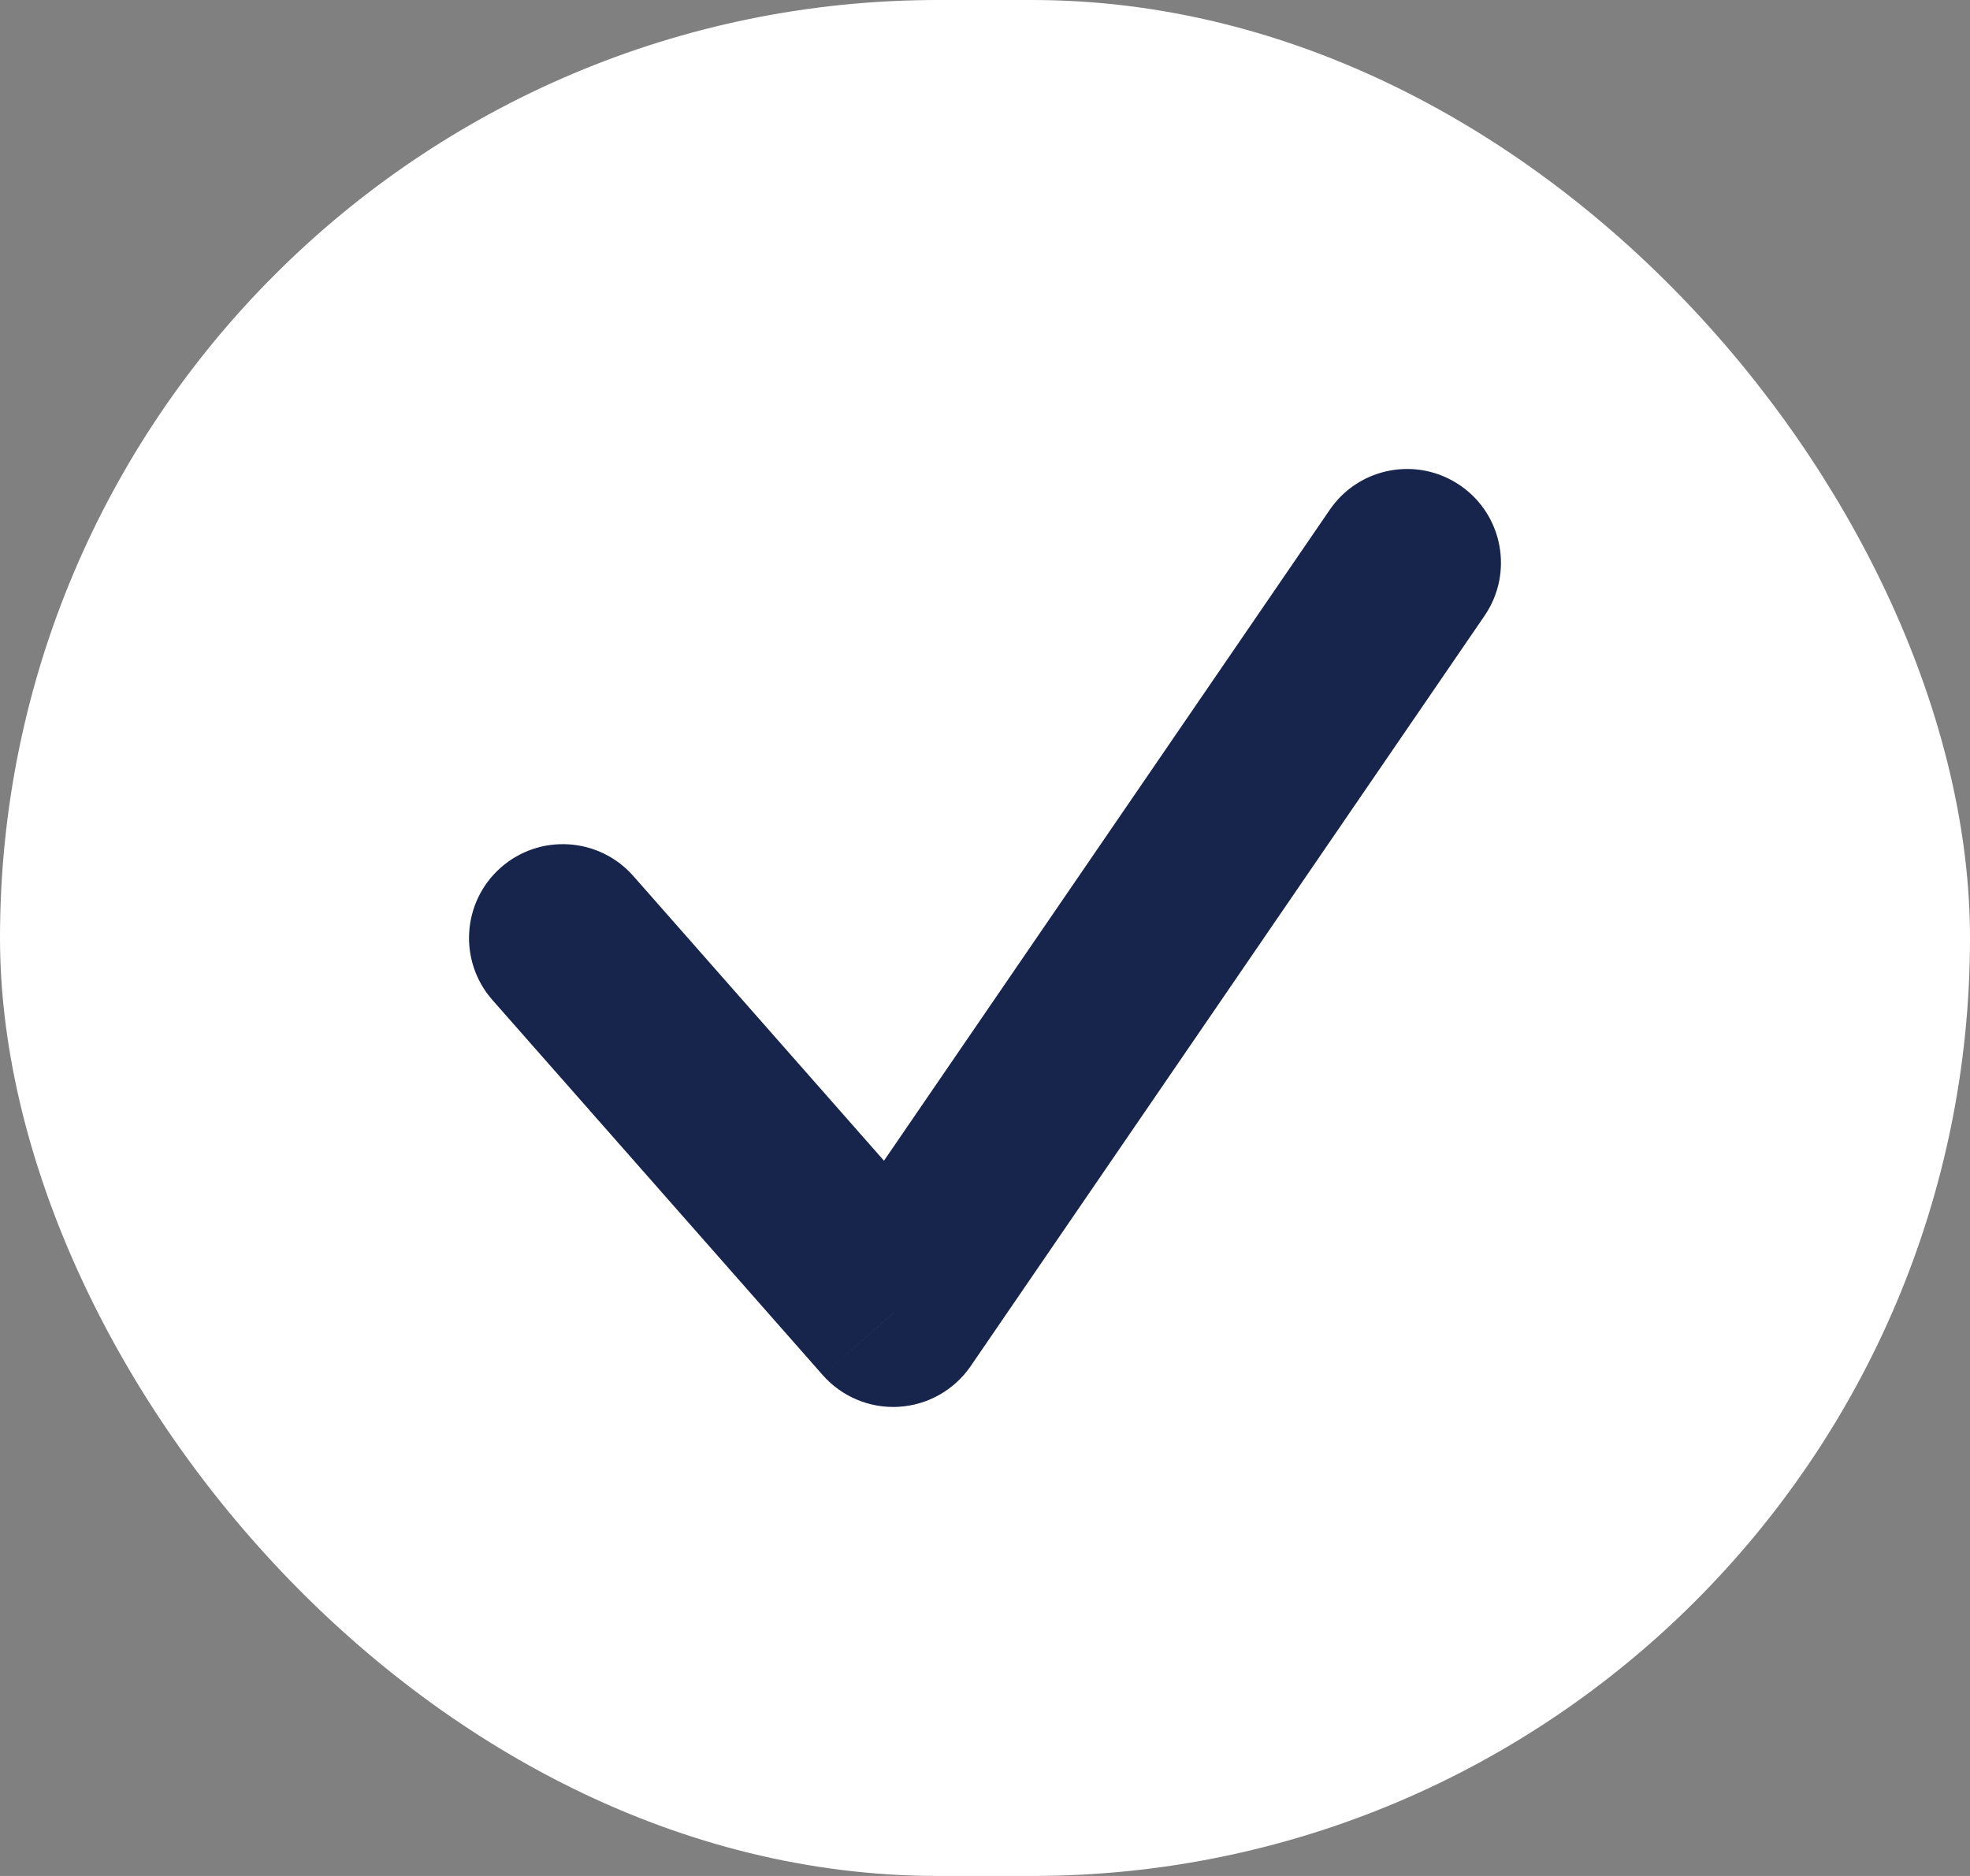
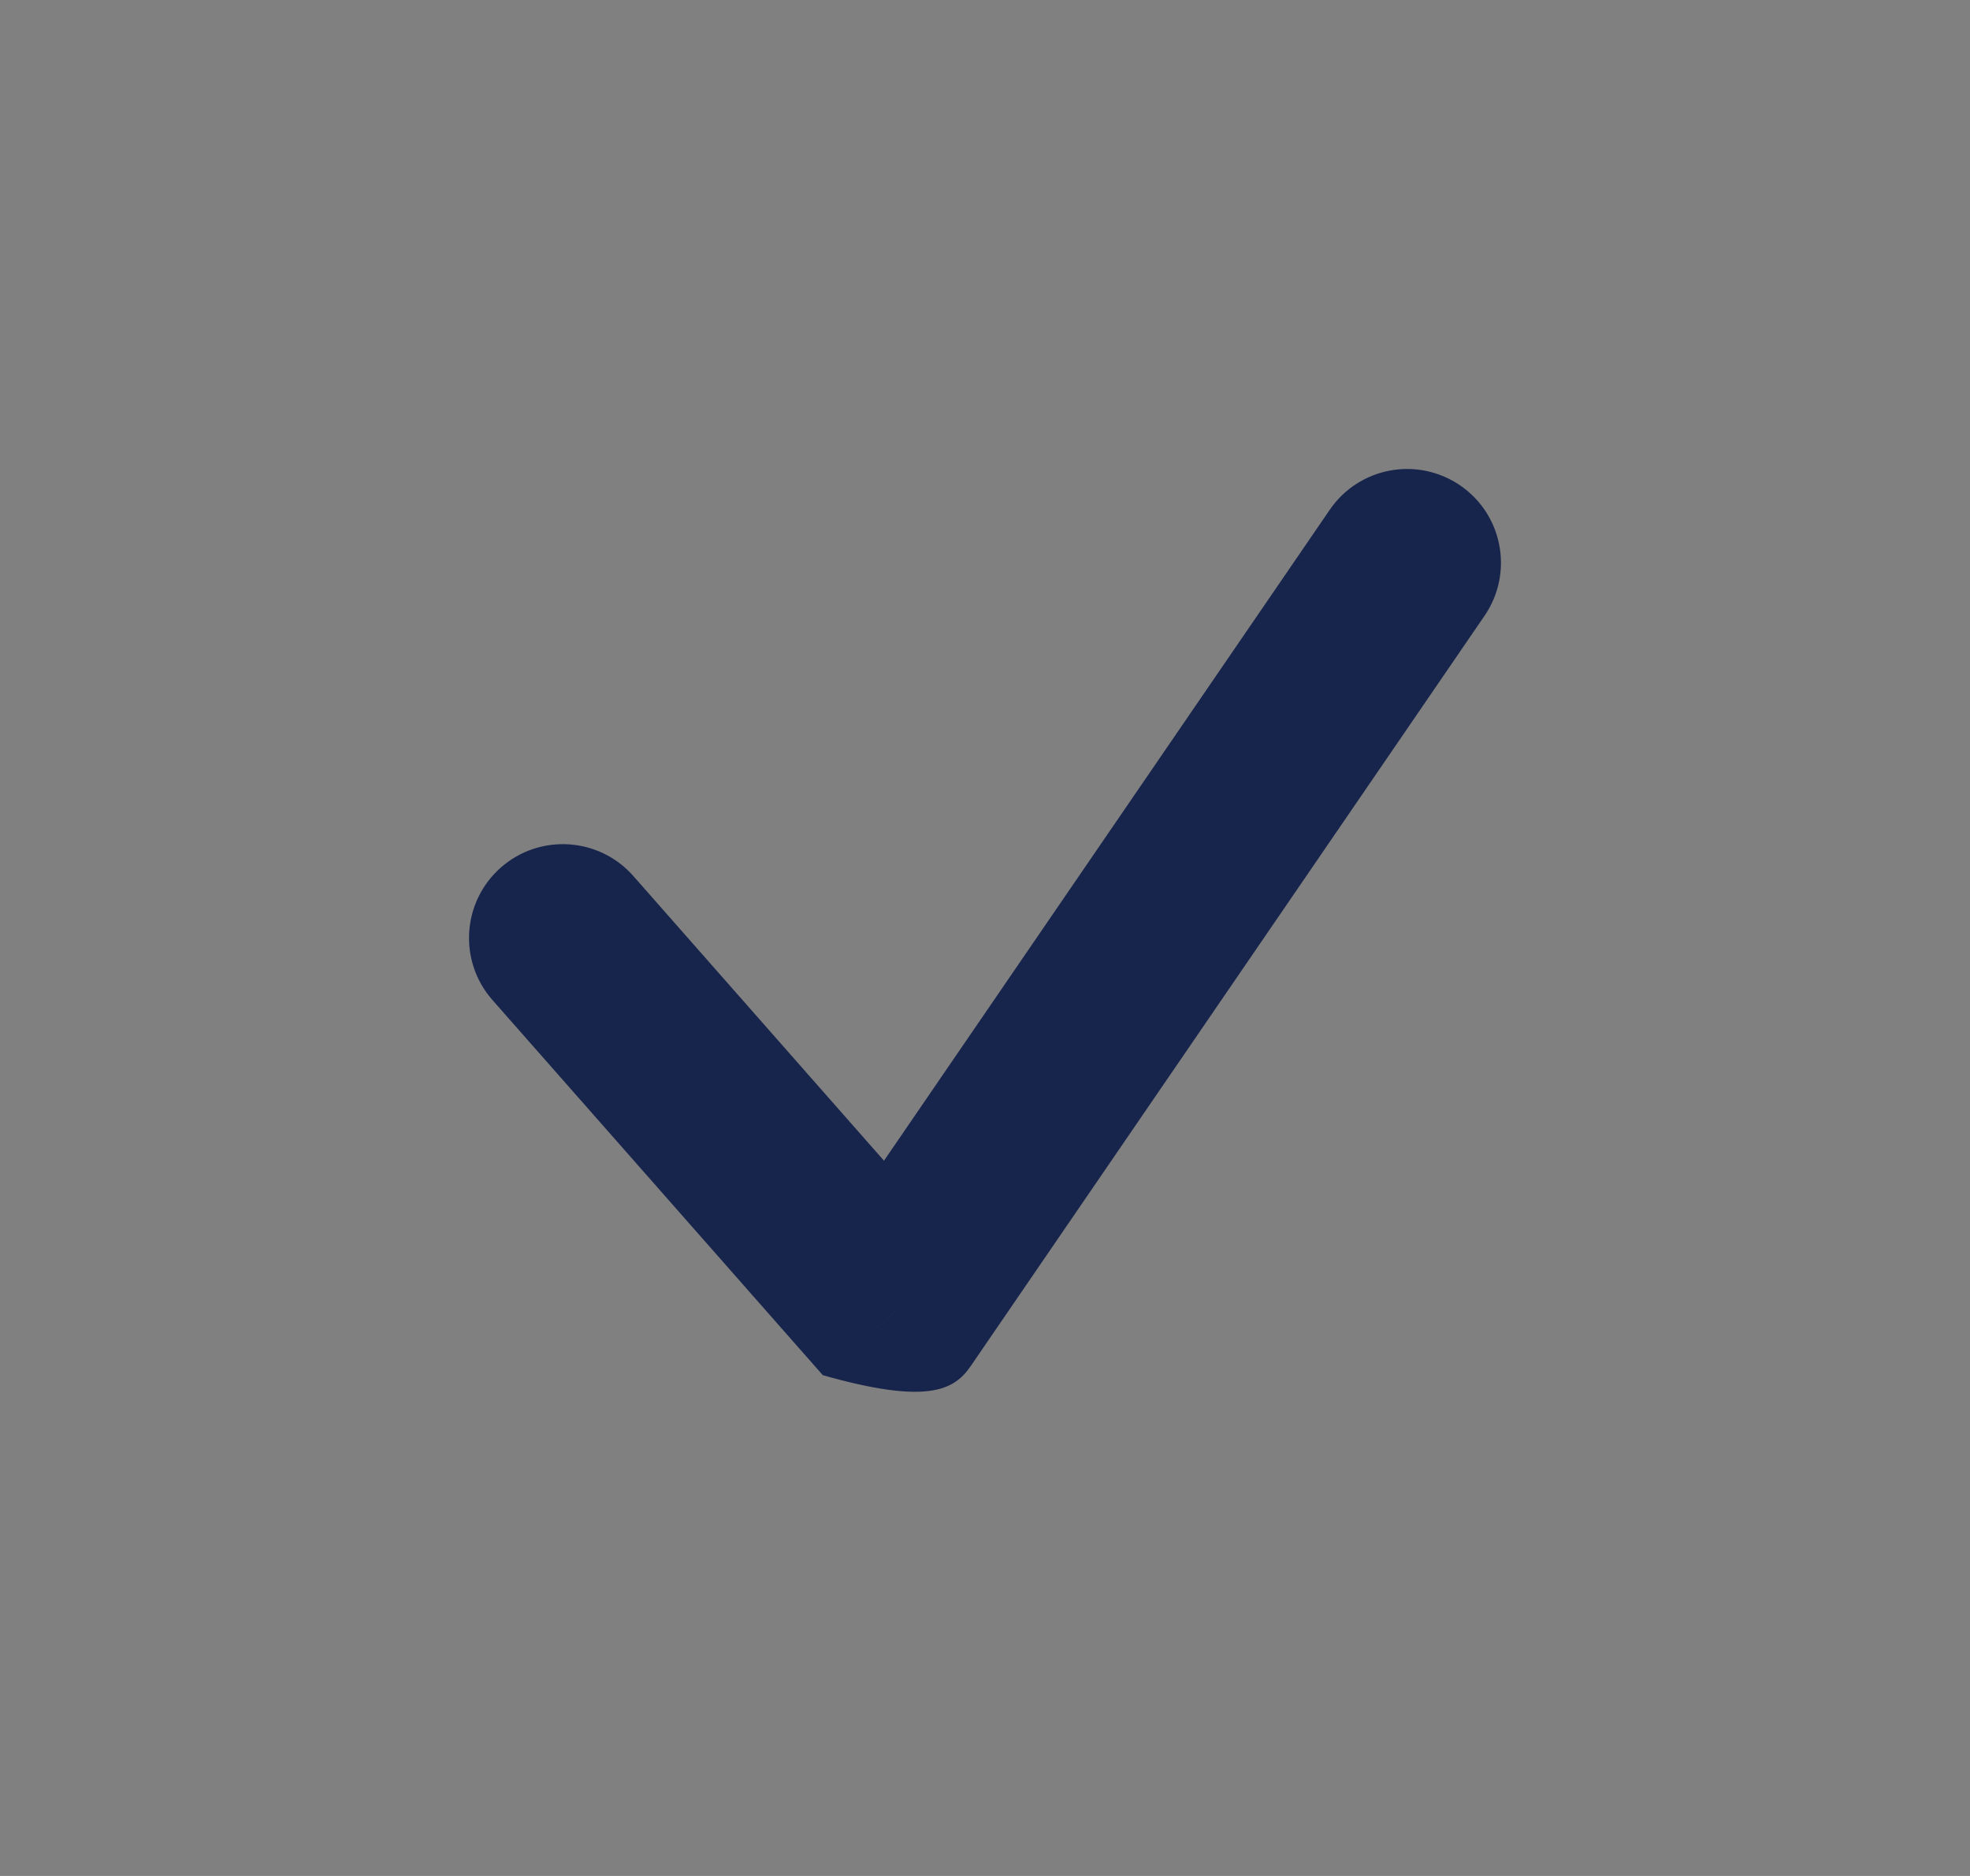
<svg xmlns="http://www.w3.org/2000/svg" width="21" height="20" viewBox="0 0 21 20" fill="none">
  <rect x="0" y="0" width="21" height="20" fill="#808080" stroke="none" />
-   <rect width="21" height="20" rx="10" fill="white" />
-   <path d="M6.751 9.339C6.386 8.925 5.754 8.884 5.339 9.249C4.925 9.614 4.884 10.246 5.249 10.661L6.751 9.339ZM9.522 14L8.771 14.661C8.975 14.892 9.274 15.017 9.582 14.998C9.89 14.979 10.172 14.82 10.347 14.565L9.522 14ZM15.825 6.565C16.137 6.109 16.021 5.487 15.565 5.175C15.109 4.863 14.487 4.979 14.175 5.435L15.825 6.565ZM5.249 10.661L8.771 14.661L10.272 13.339L6.751 9.339L5.249 10.661ZM10.347 14.565L15.825 6.565L14.175 5.435L8.697 13.435L10.347 14.565Z" fill="#17244C" />
+   <path d="M6.751 9.339C6.386 8.925 5.754 8.884 5.339 9.249C4.925 9.614 4.884 10.246 5.249 10.661L6.751 9.339ZM9.522 14L8.771 14.661C9.89 14.979 10.172 14.82 10.347 14.565L9.522 14ZM15.825 6.565C16.137 6.109 16.021 5.487 15.565 5.175C15.109 4.863 14.487 4.979 14.175 5.435L15.825 6.565ZM5.249 10.661L8.771 14.661L10.272 13.339L6.751 9.339L5.249 10.661ZM10.347 14.565L15.825 6.565L14.175 5.435L8.697 13.435L10.347 14.565Z" fill="#17244C" />
</svg>